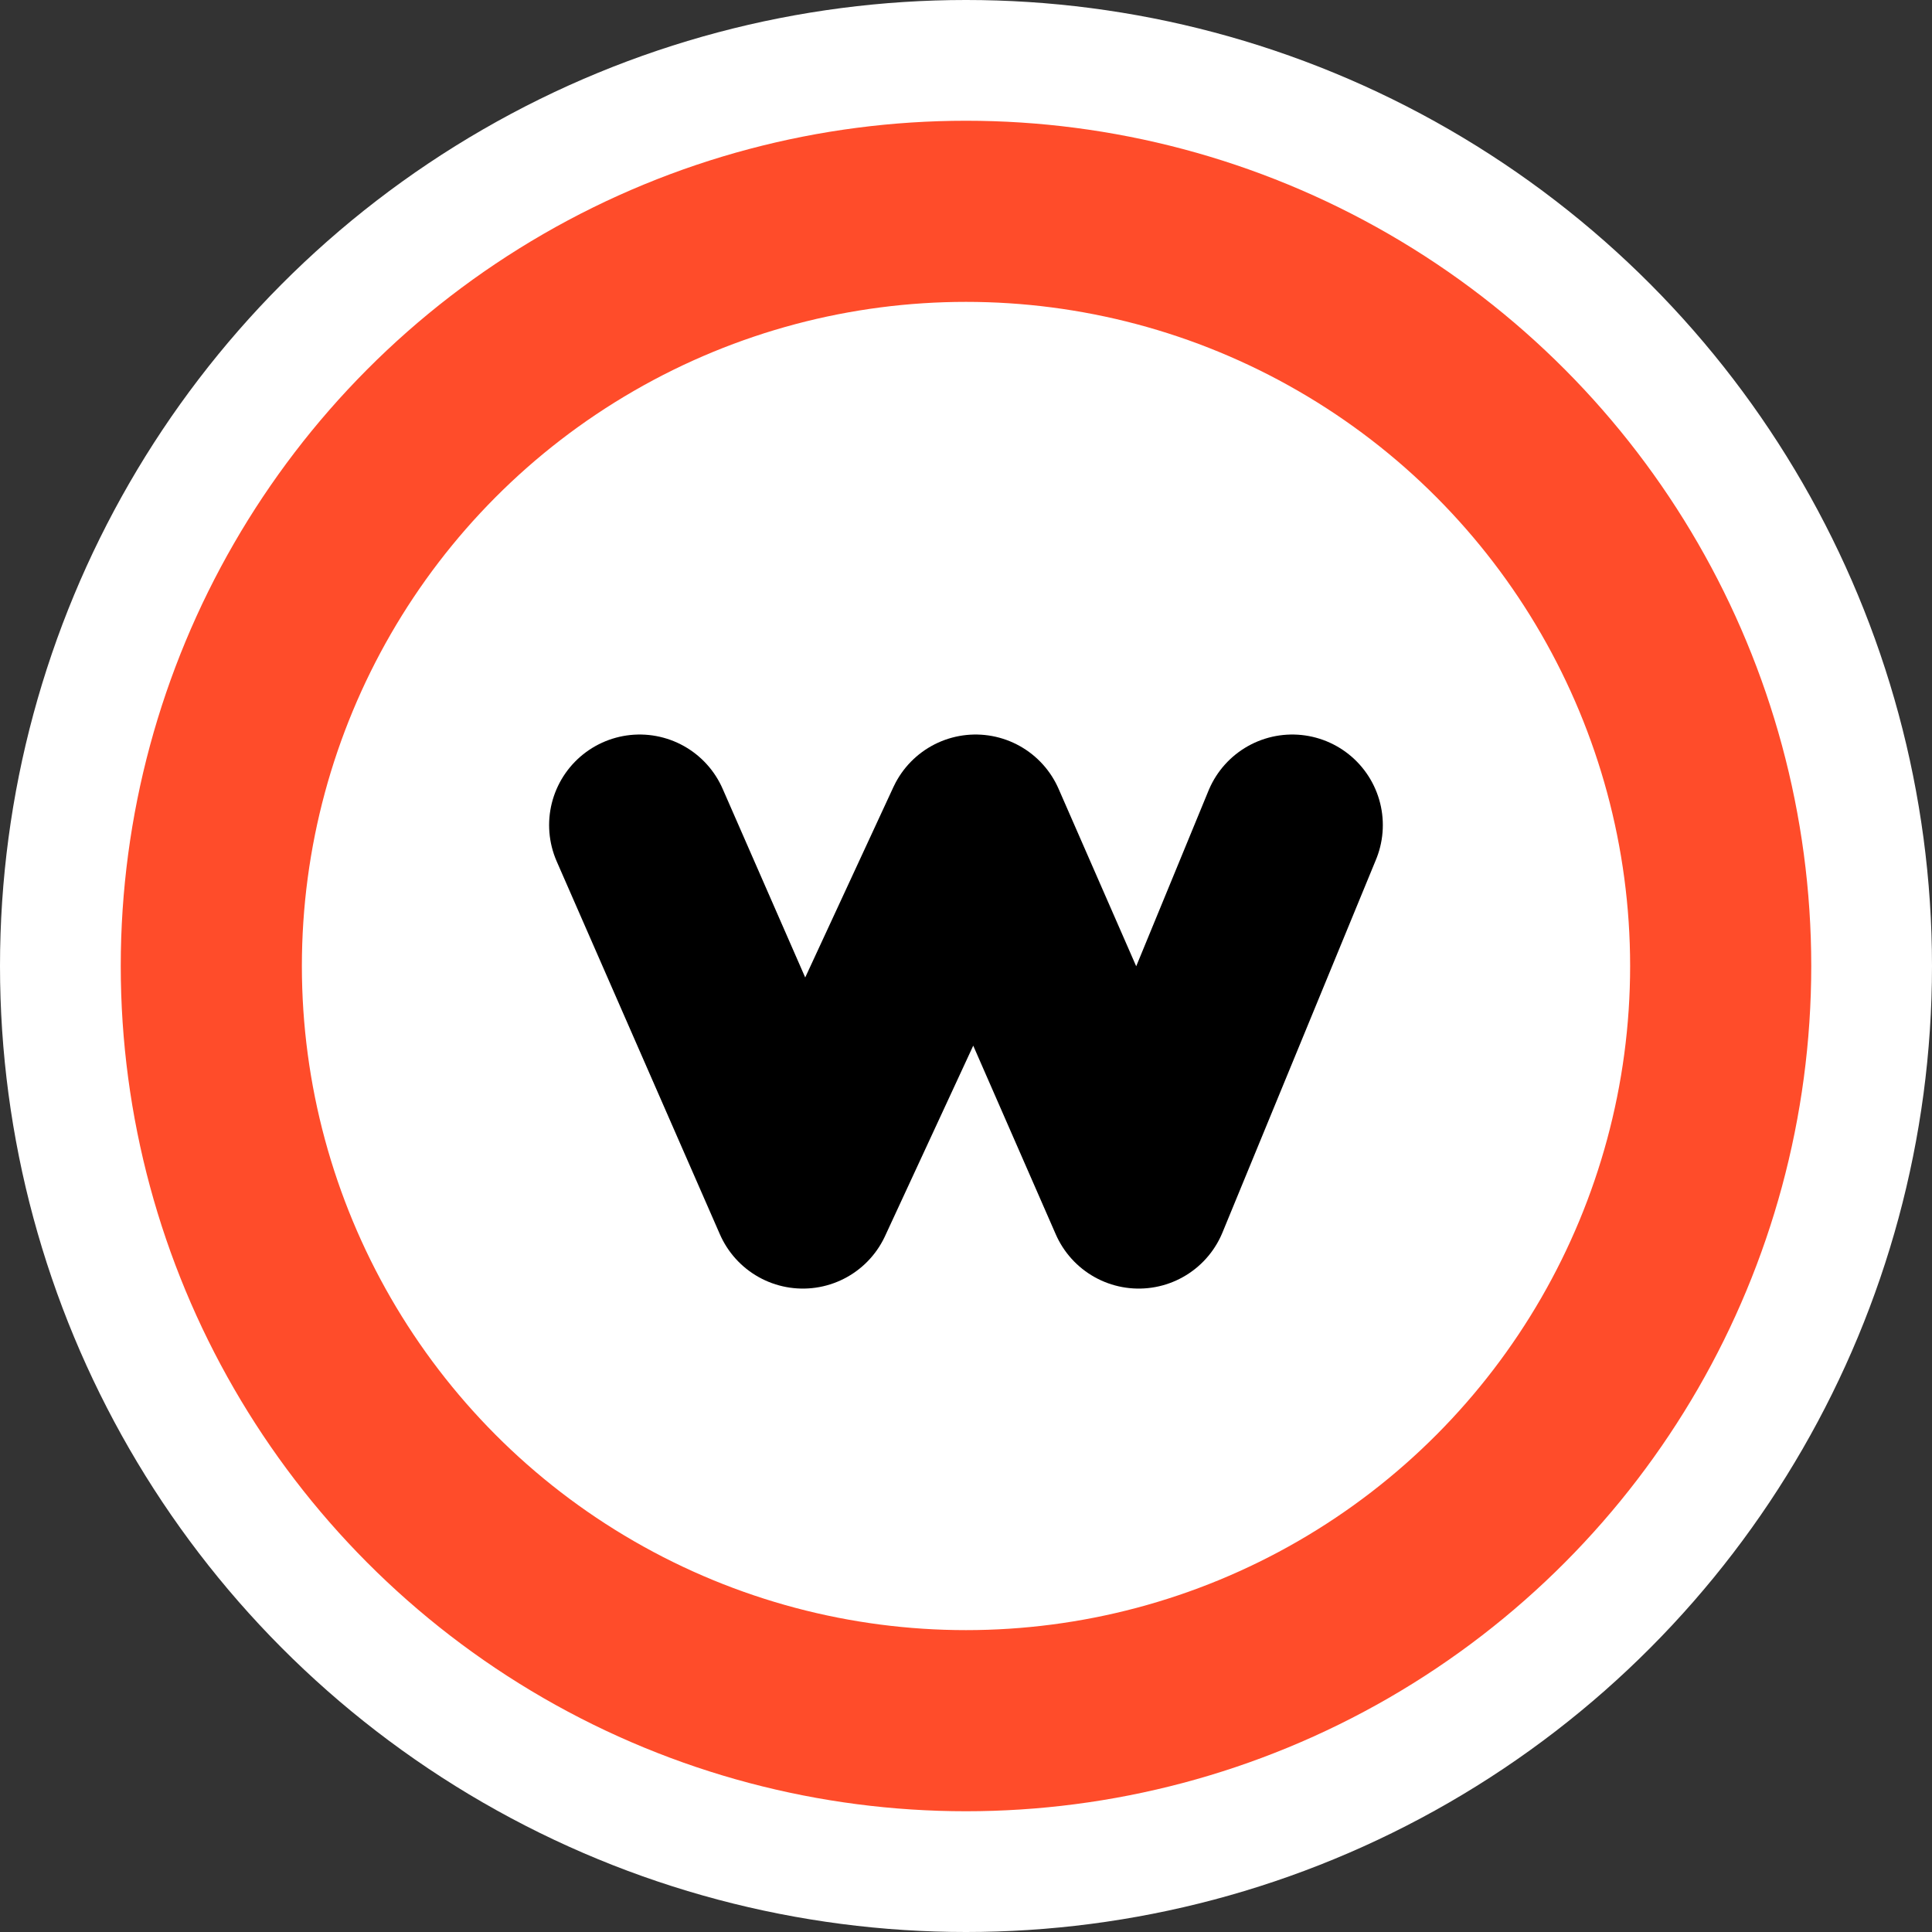
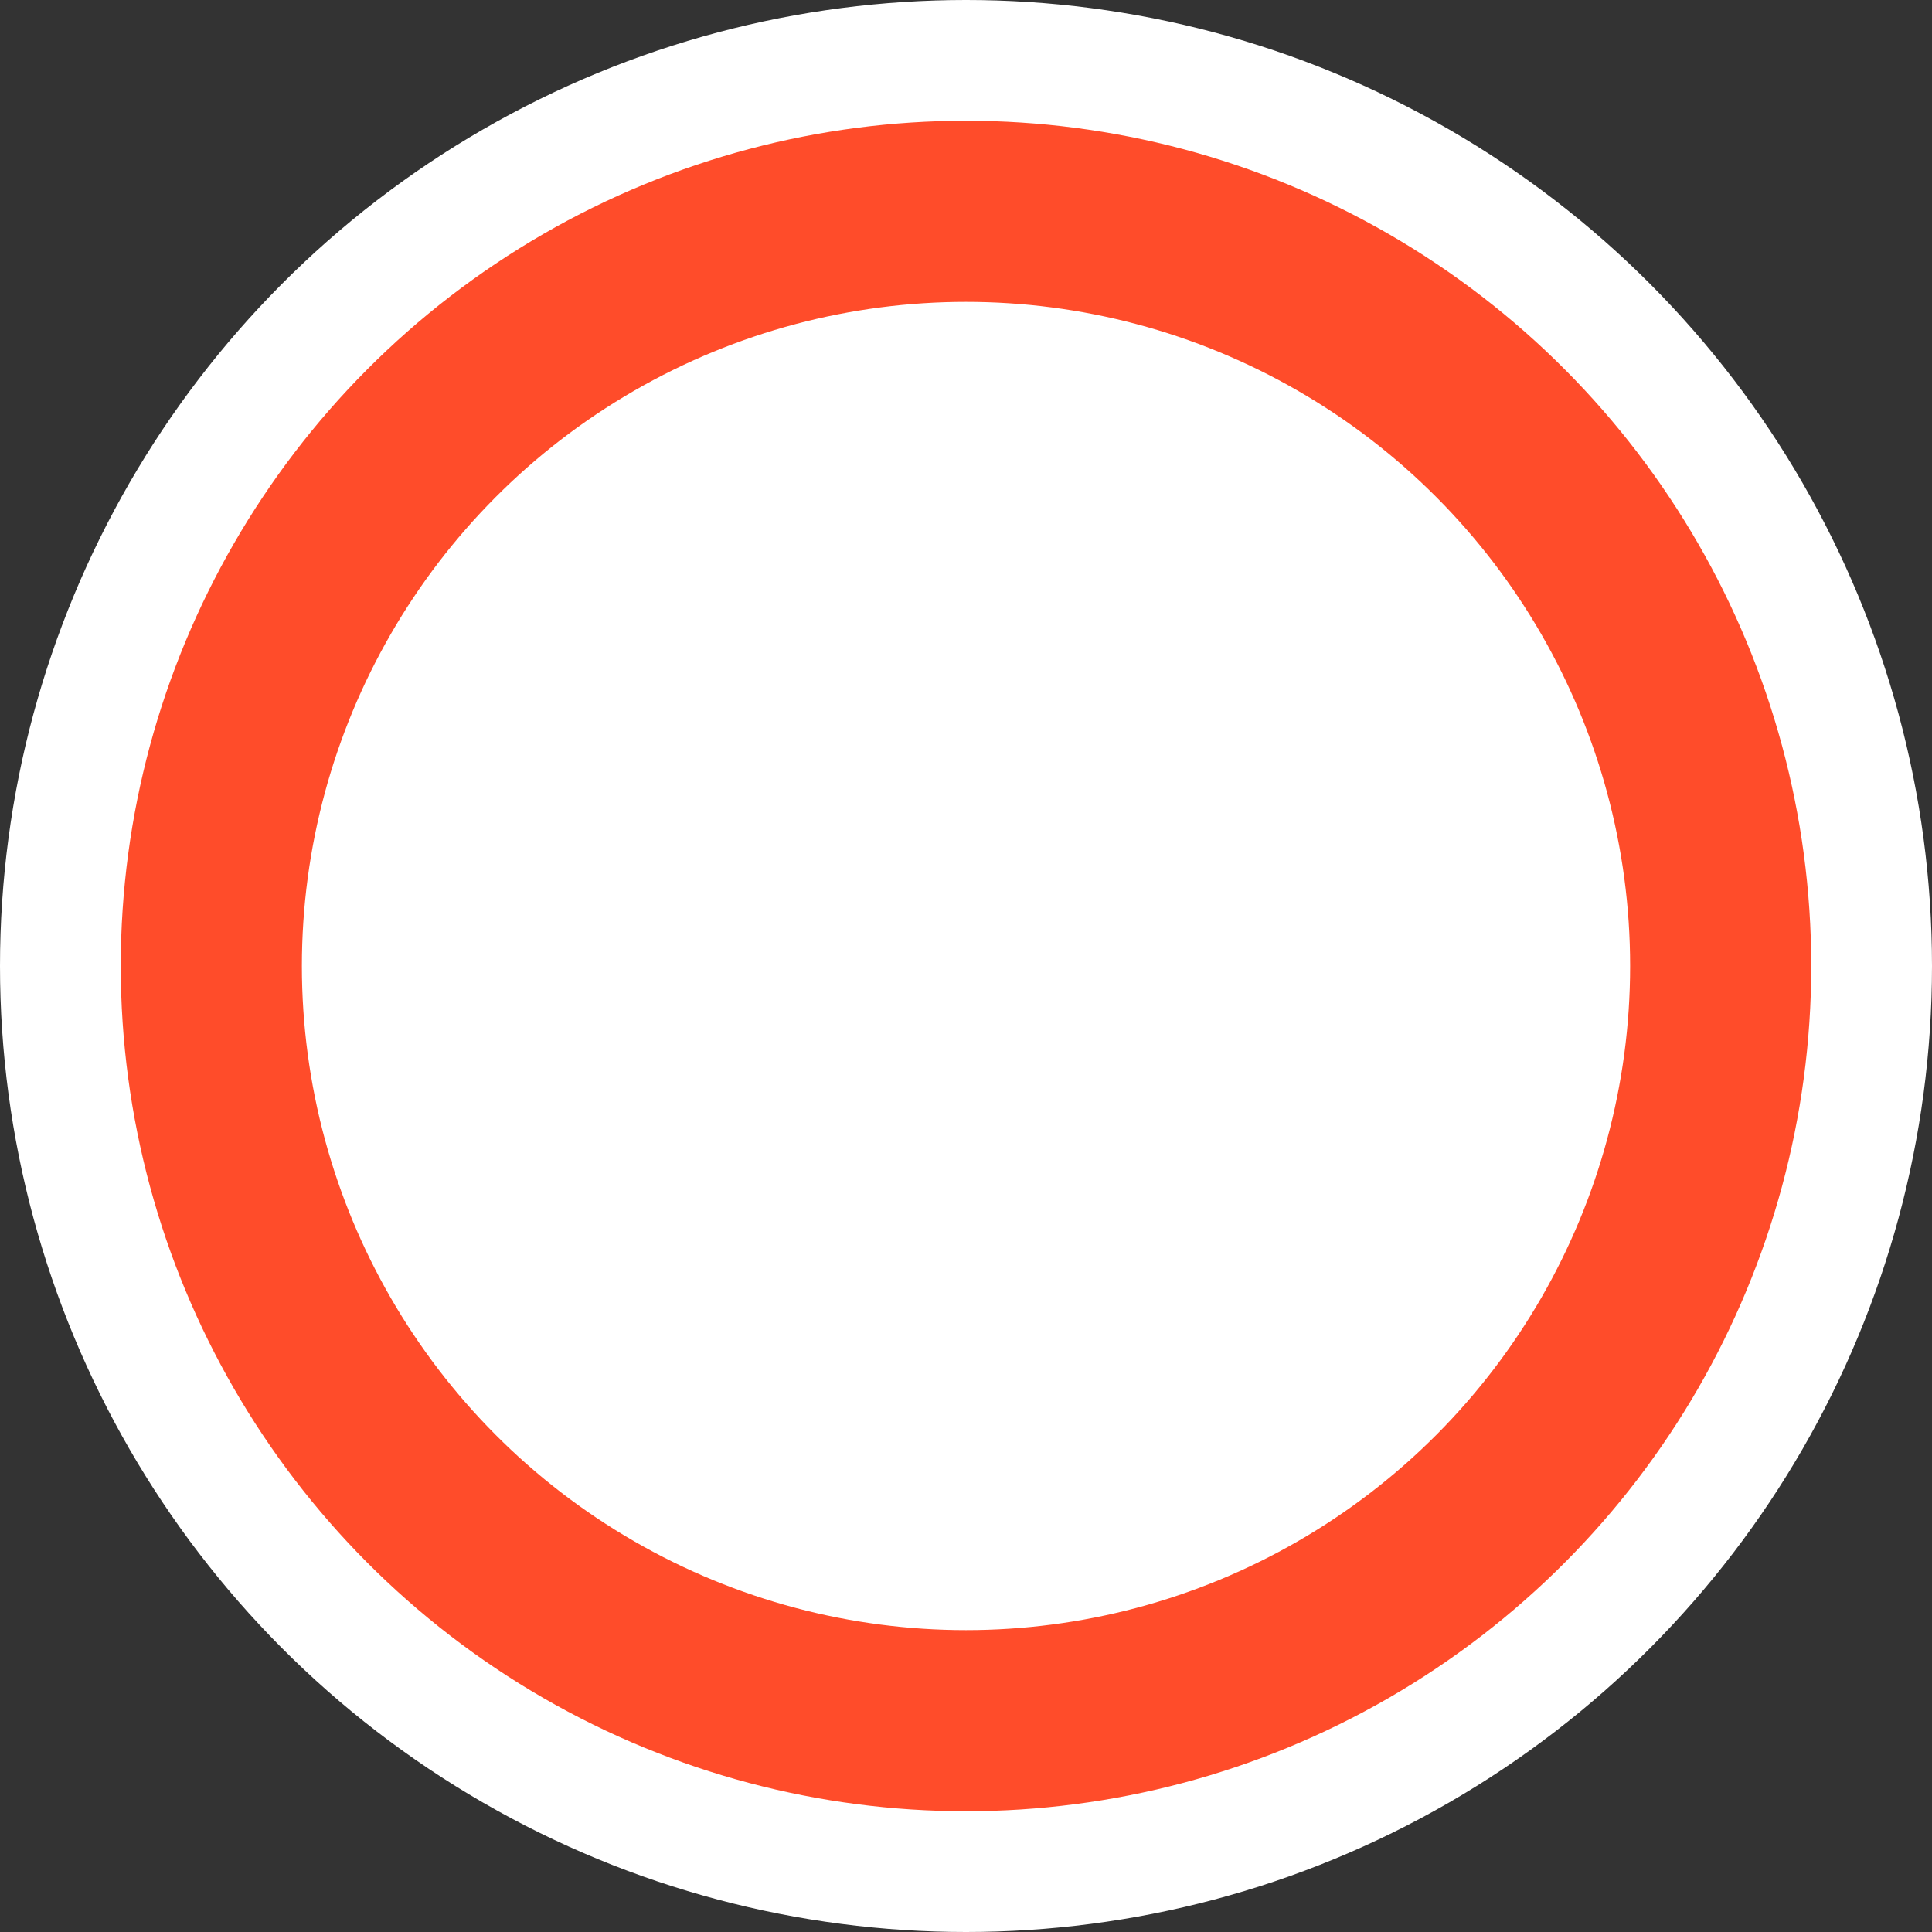
<svg xmlns="http://www.w3.org/2000/svg" width="32" height="32" viewBox="0 0 32 32" fill="none">
  <rect x="0" y="0" width="32" height="32" fill="#333333" stroke="none" />
  <g clip-path="url(#clip0_535_1989)">
    <circle cx="16" cy="16" r="16" fill="white" />
    <circle cx="16" cy="16" r="12.5" stroke="#FF4C2A" stroke-width="3" />
-     <path d="M10.595 13.666L13.298 19.843L16.159 13.666L18.861 19.843L21.404 13.666" stroke="black" stroke-width="3" stroke-linecap="round" stroke-linejoin="round" />
  </g>
  <defs>
    <clipPath id="clip0_535_1989">
      <rect width="32" height="32" fill="white" />
    </clipPath>
  </defs>
</svg>